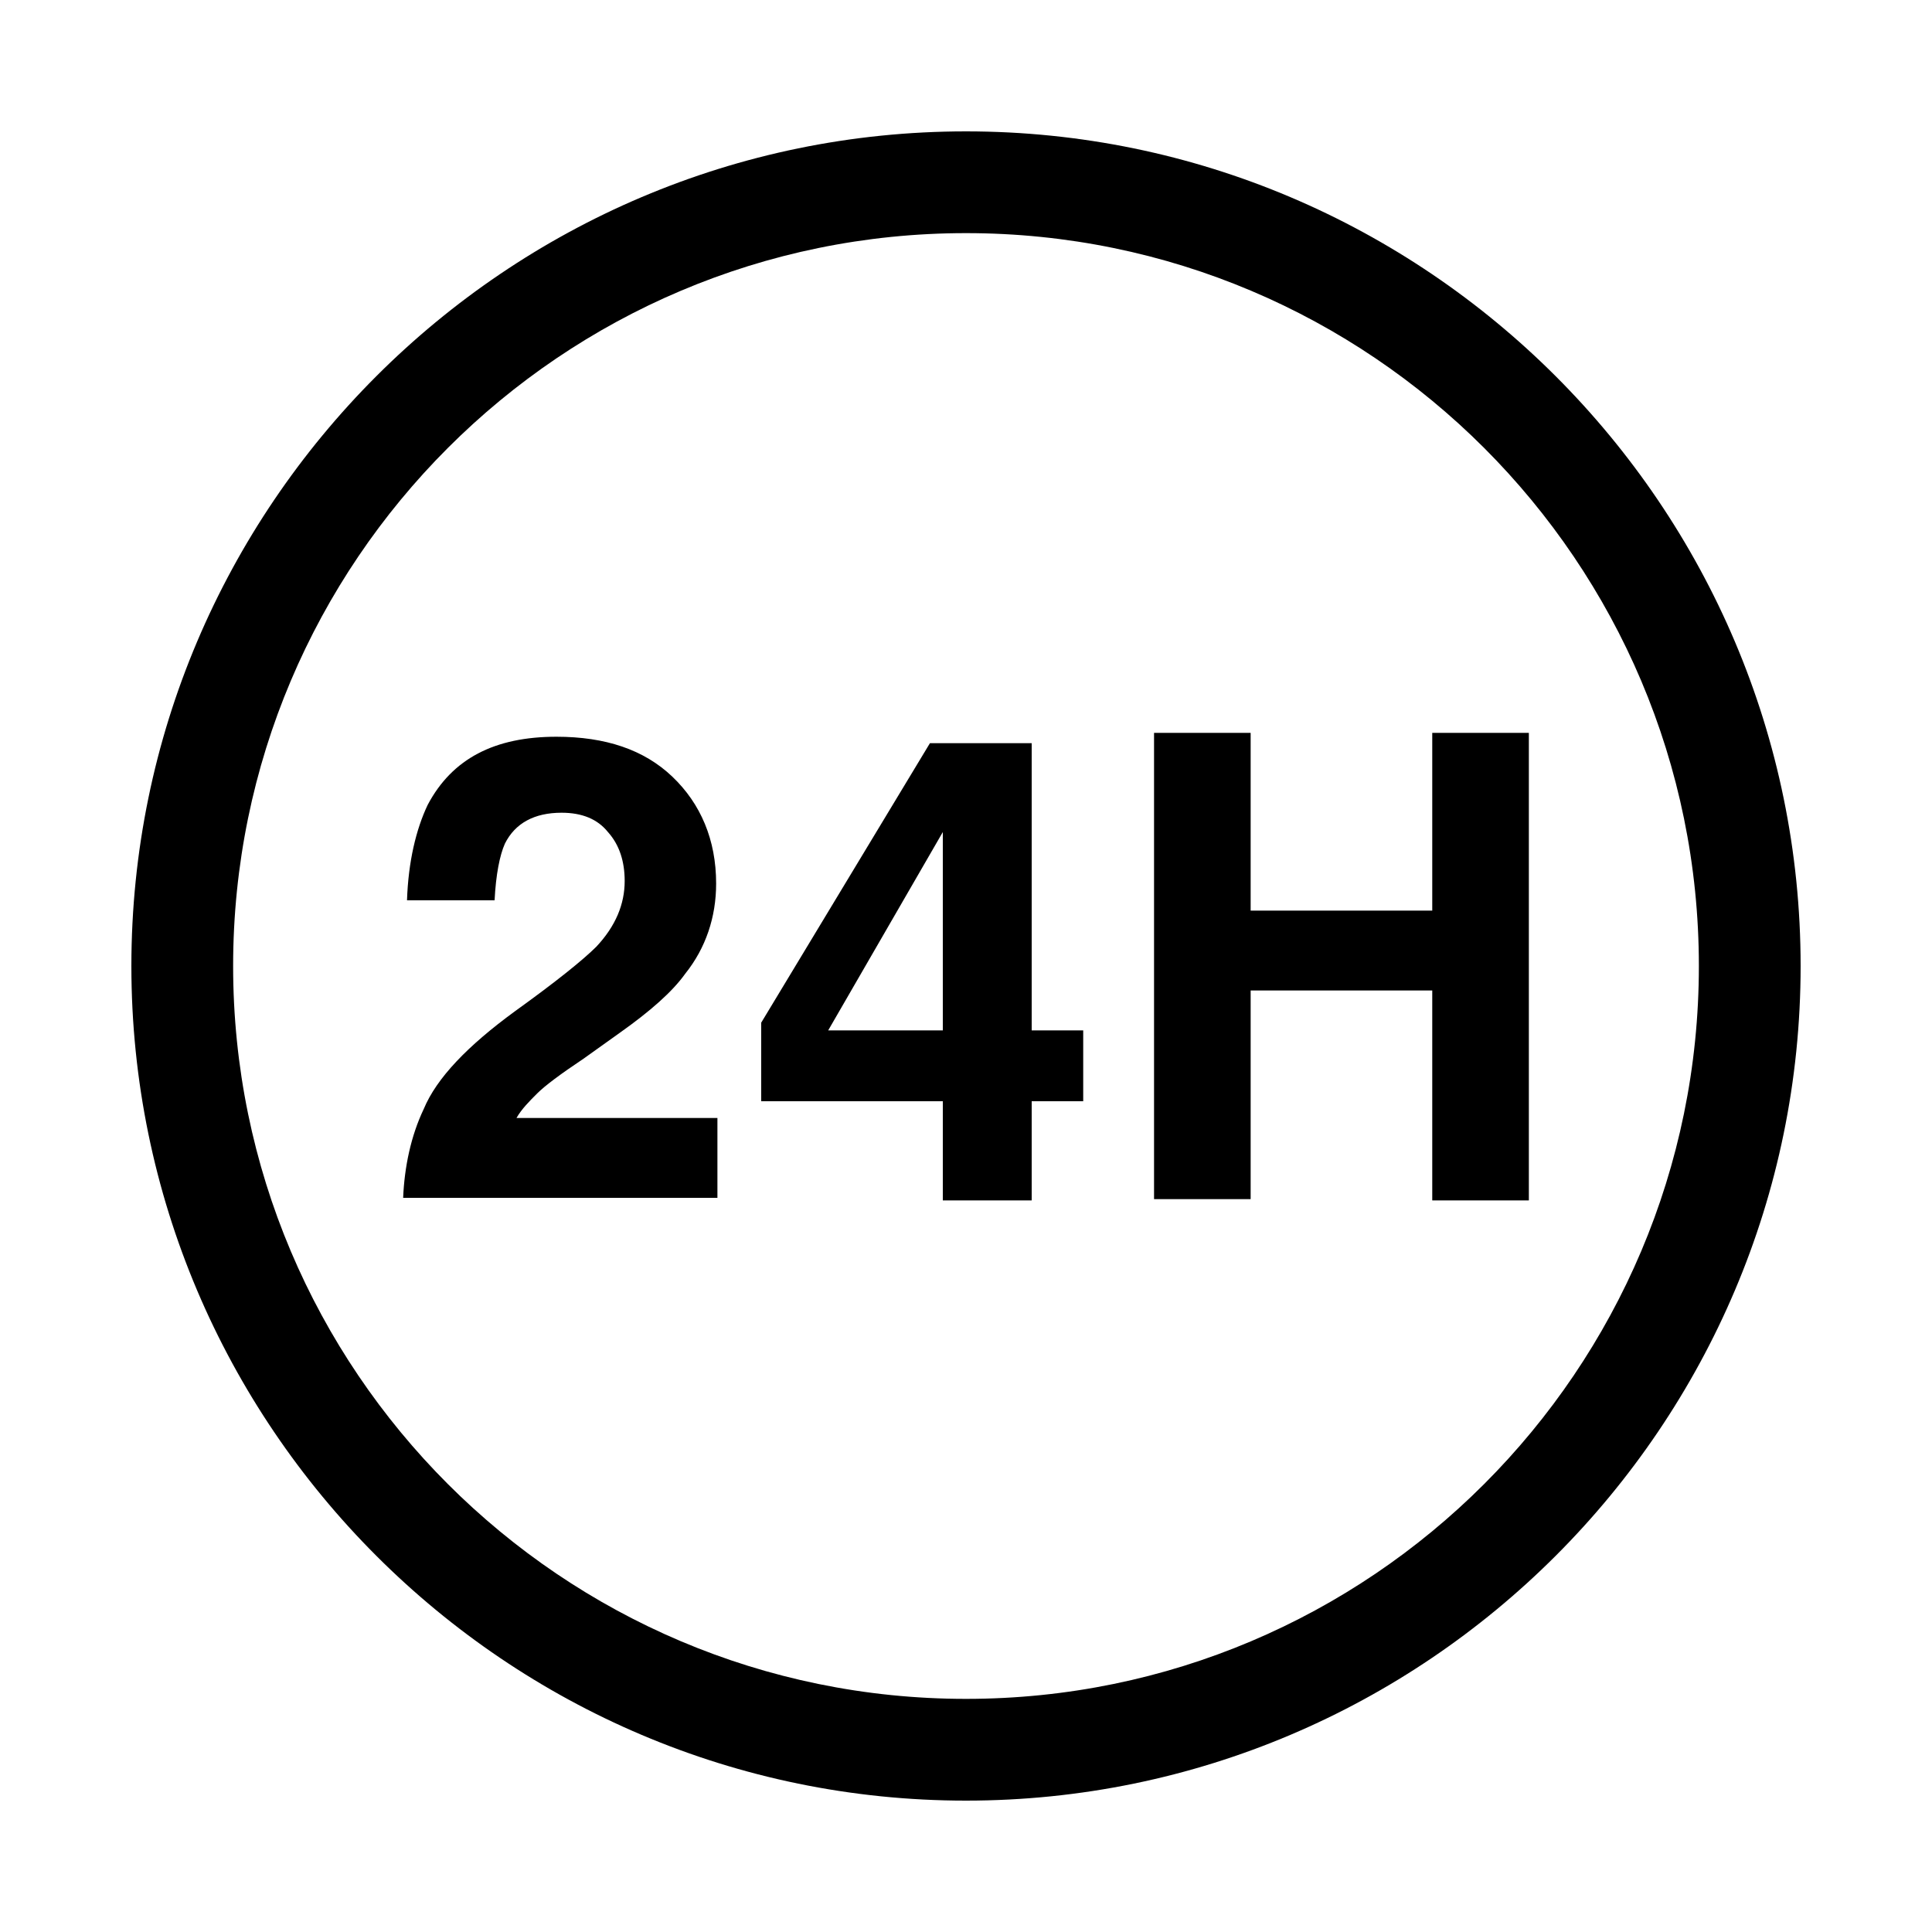
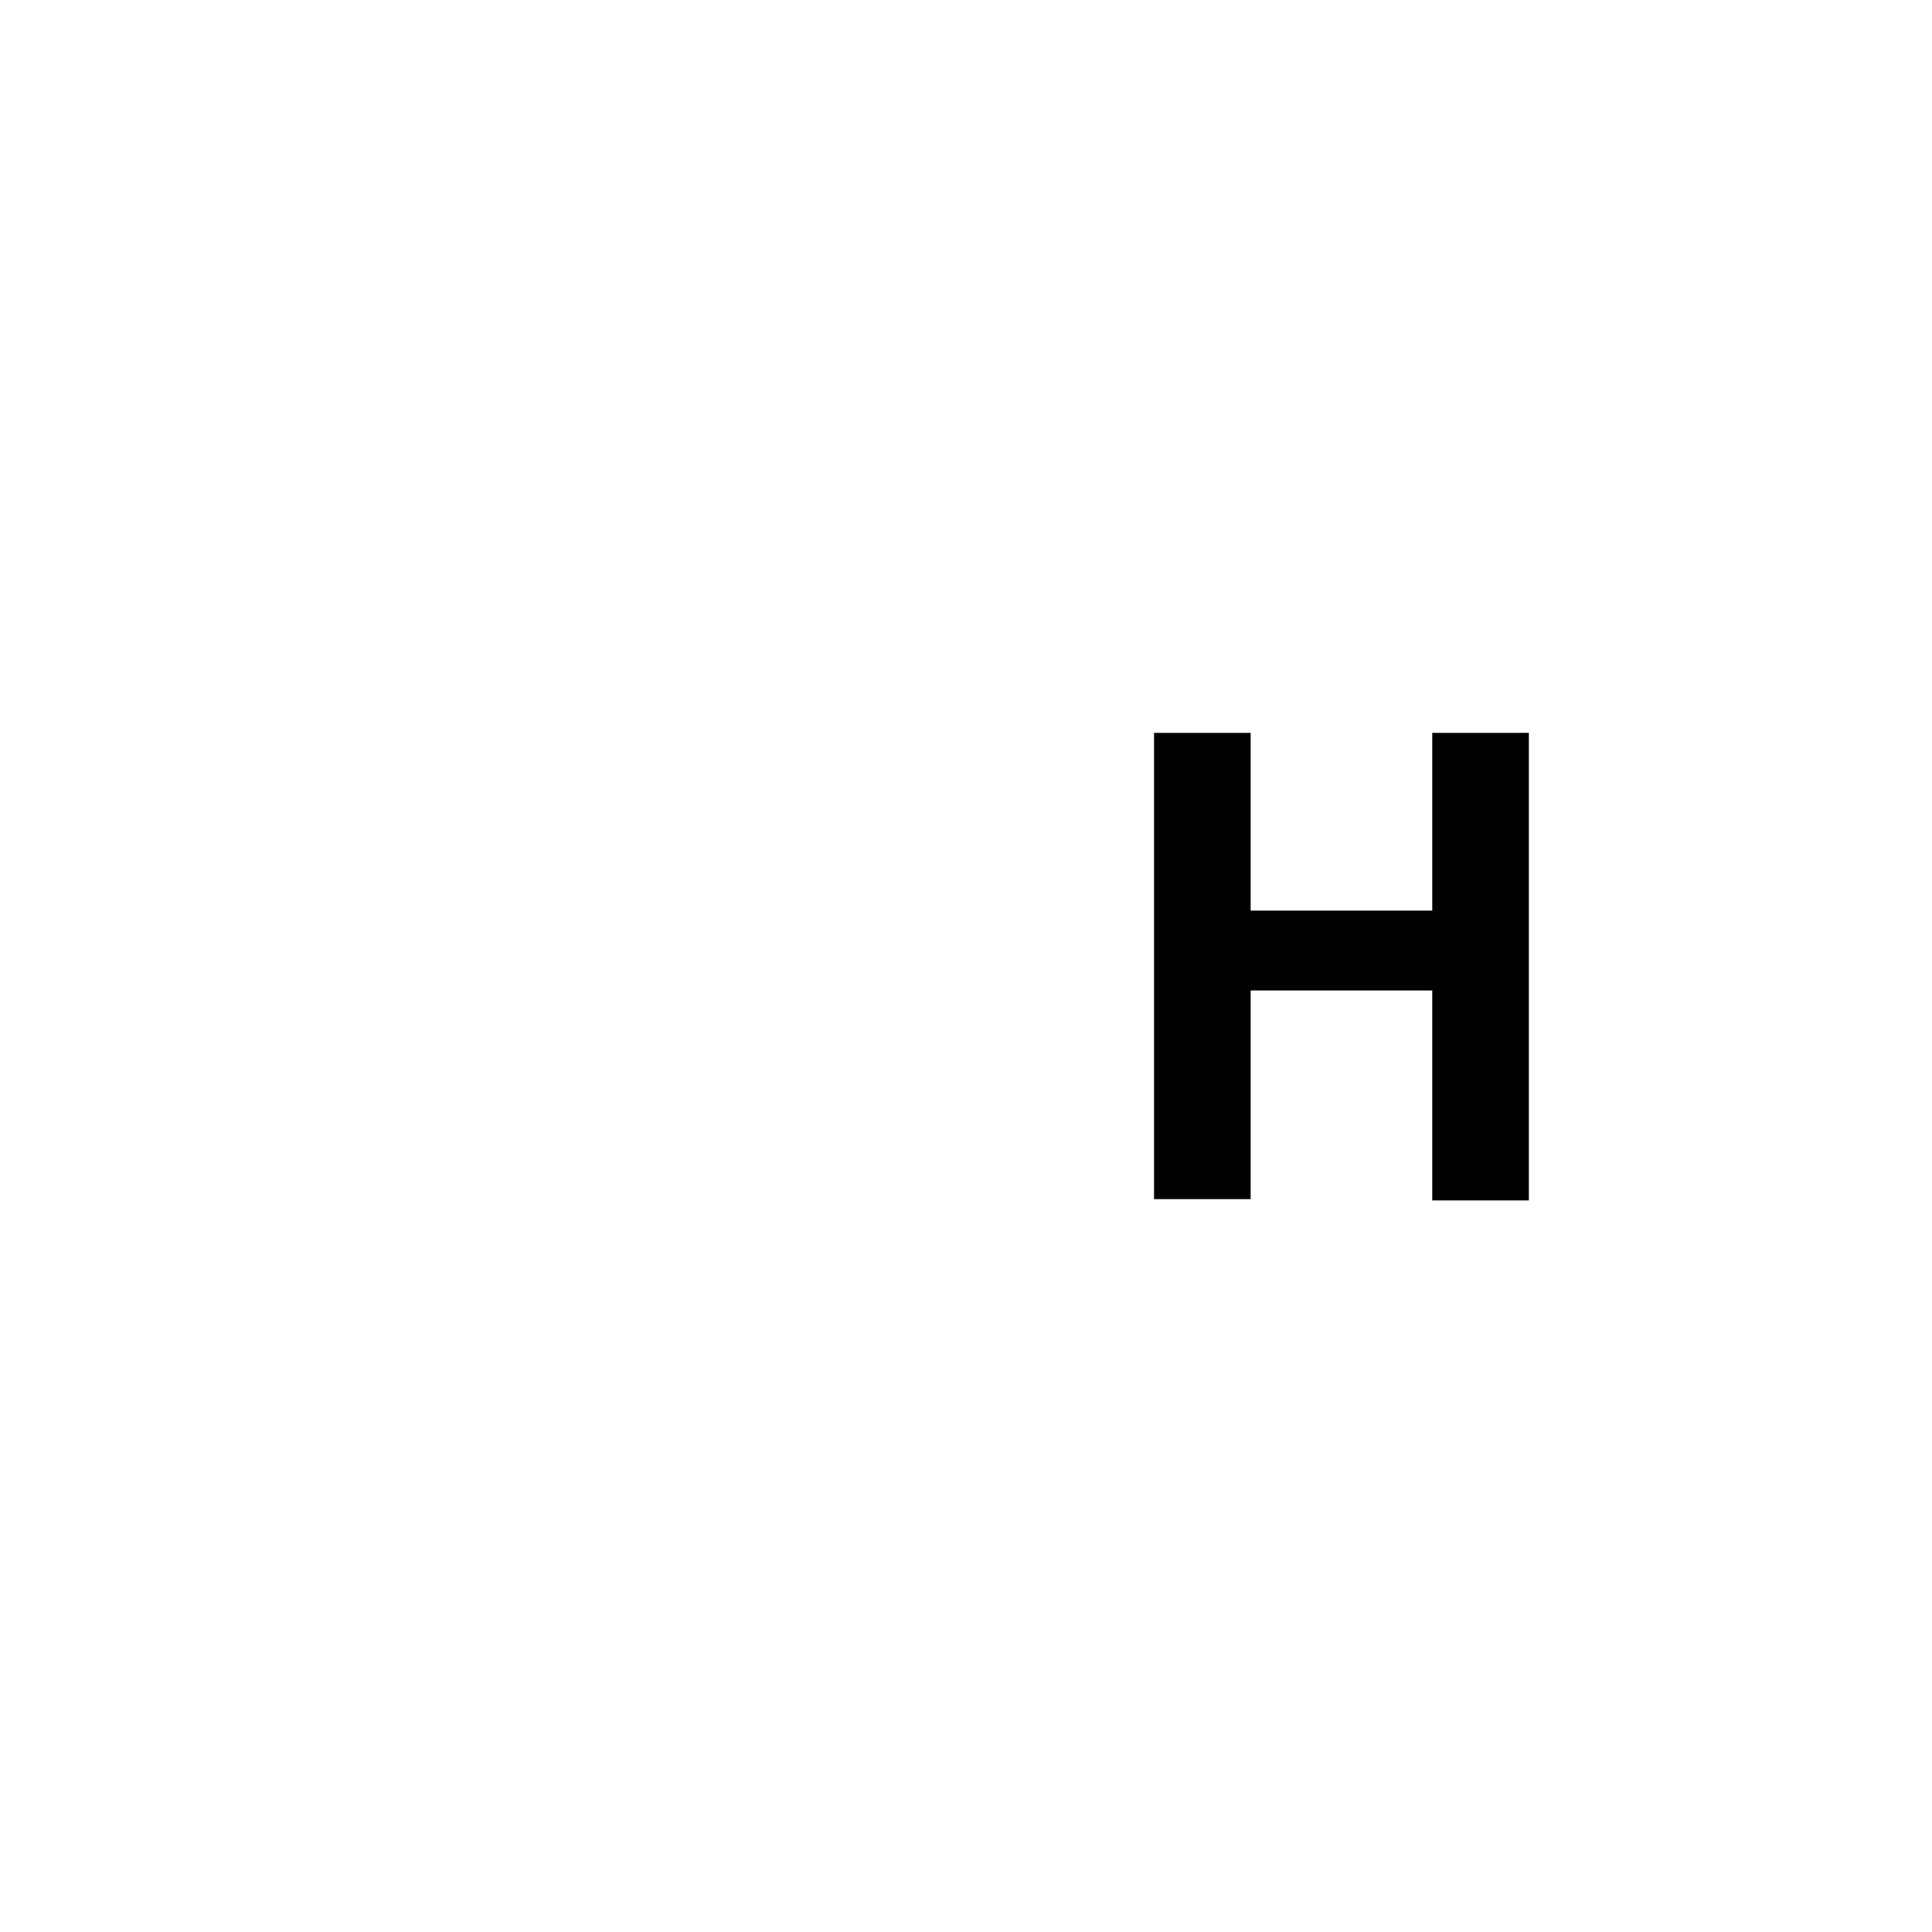
<svg xmlns="http://www.w3.org/2000/svg" version="1.1" id="Livello_1" x="0px" y="0px" viewBox="0 0 150 150" style="enable-background:new 0 0 150 150;" xml:space="preserve">
  <style type="text/css">
	.st0{fill:none;}
</style>
  <g>
-     <rect y="0" class="st0" width="150" height="150" />
    <g>
-       <path d="M75,10.2c-35.7,0-64.8,29.1-64.8,64.8s29.1,64.8,64.8,64.8c35.7,0,64.8-29.1,64.8-64.8S110.7,10.2,75,10.2z M75,131.9    c-31.4,0-56.9-25.5-56.9-56.9S43.6,18.1,75,18.1c31.4,0,56.9,25.5,56.9,56.9S106.4,131.9,75,131.9z" />
-     </g>
+       </g>
  </g>
  <g>
-     <path d="M32.9,86.1c1-2.4,3.4-4.9,7.1-7.6c3.2-2.3,5.3-4,6.3-5c1.5-1.6,2.2-3.3,2.2-5.1c0-1.5-0.4-2.8-1.3-3.8   c-0.8-1-2-1.5-3.6-1.5c-2.1,0-3.6,0.8-4.4,2.4c-0.4,0.9-0.7,2.4-0.8,4.4h-6.8c0.1-3,0.7-5.5,1.6-7.4c1.9-3.6,5.2-5.3,10-5.3   c3.8,0,6.8,1,9,3.1c2.2,2.1,3.4,4.9,3.4,8.3c0,2.6-0.8,5-2.4,7c-1,1.4-2.7,2.9-5.1,4.6l-2.8,2c-1.8,1.2-3,2.1-3.6,2.7   s-1.2,1.2-1.6,1.9h15.6v6.2H31.3C31.4,90.6,31.9,88.2,32.9,86.1z" />
-     <path d="M84.1,85.5h-4v7.7h-6.9v-7.7H59.1v-6.1l13.1-21.7h7.9V80h4V85.5z M73.2,80V64.6L64.3,80H73.2z" />
    <path d="M89.6,93.1V56.9h7.5v13.8h14.1V56.9h7.5v36.3h-7.5V76.9H97.1v16.2H89.6z" />
  </g>
</svg>